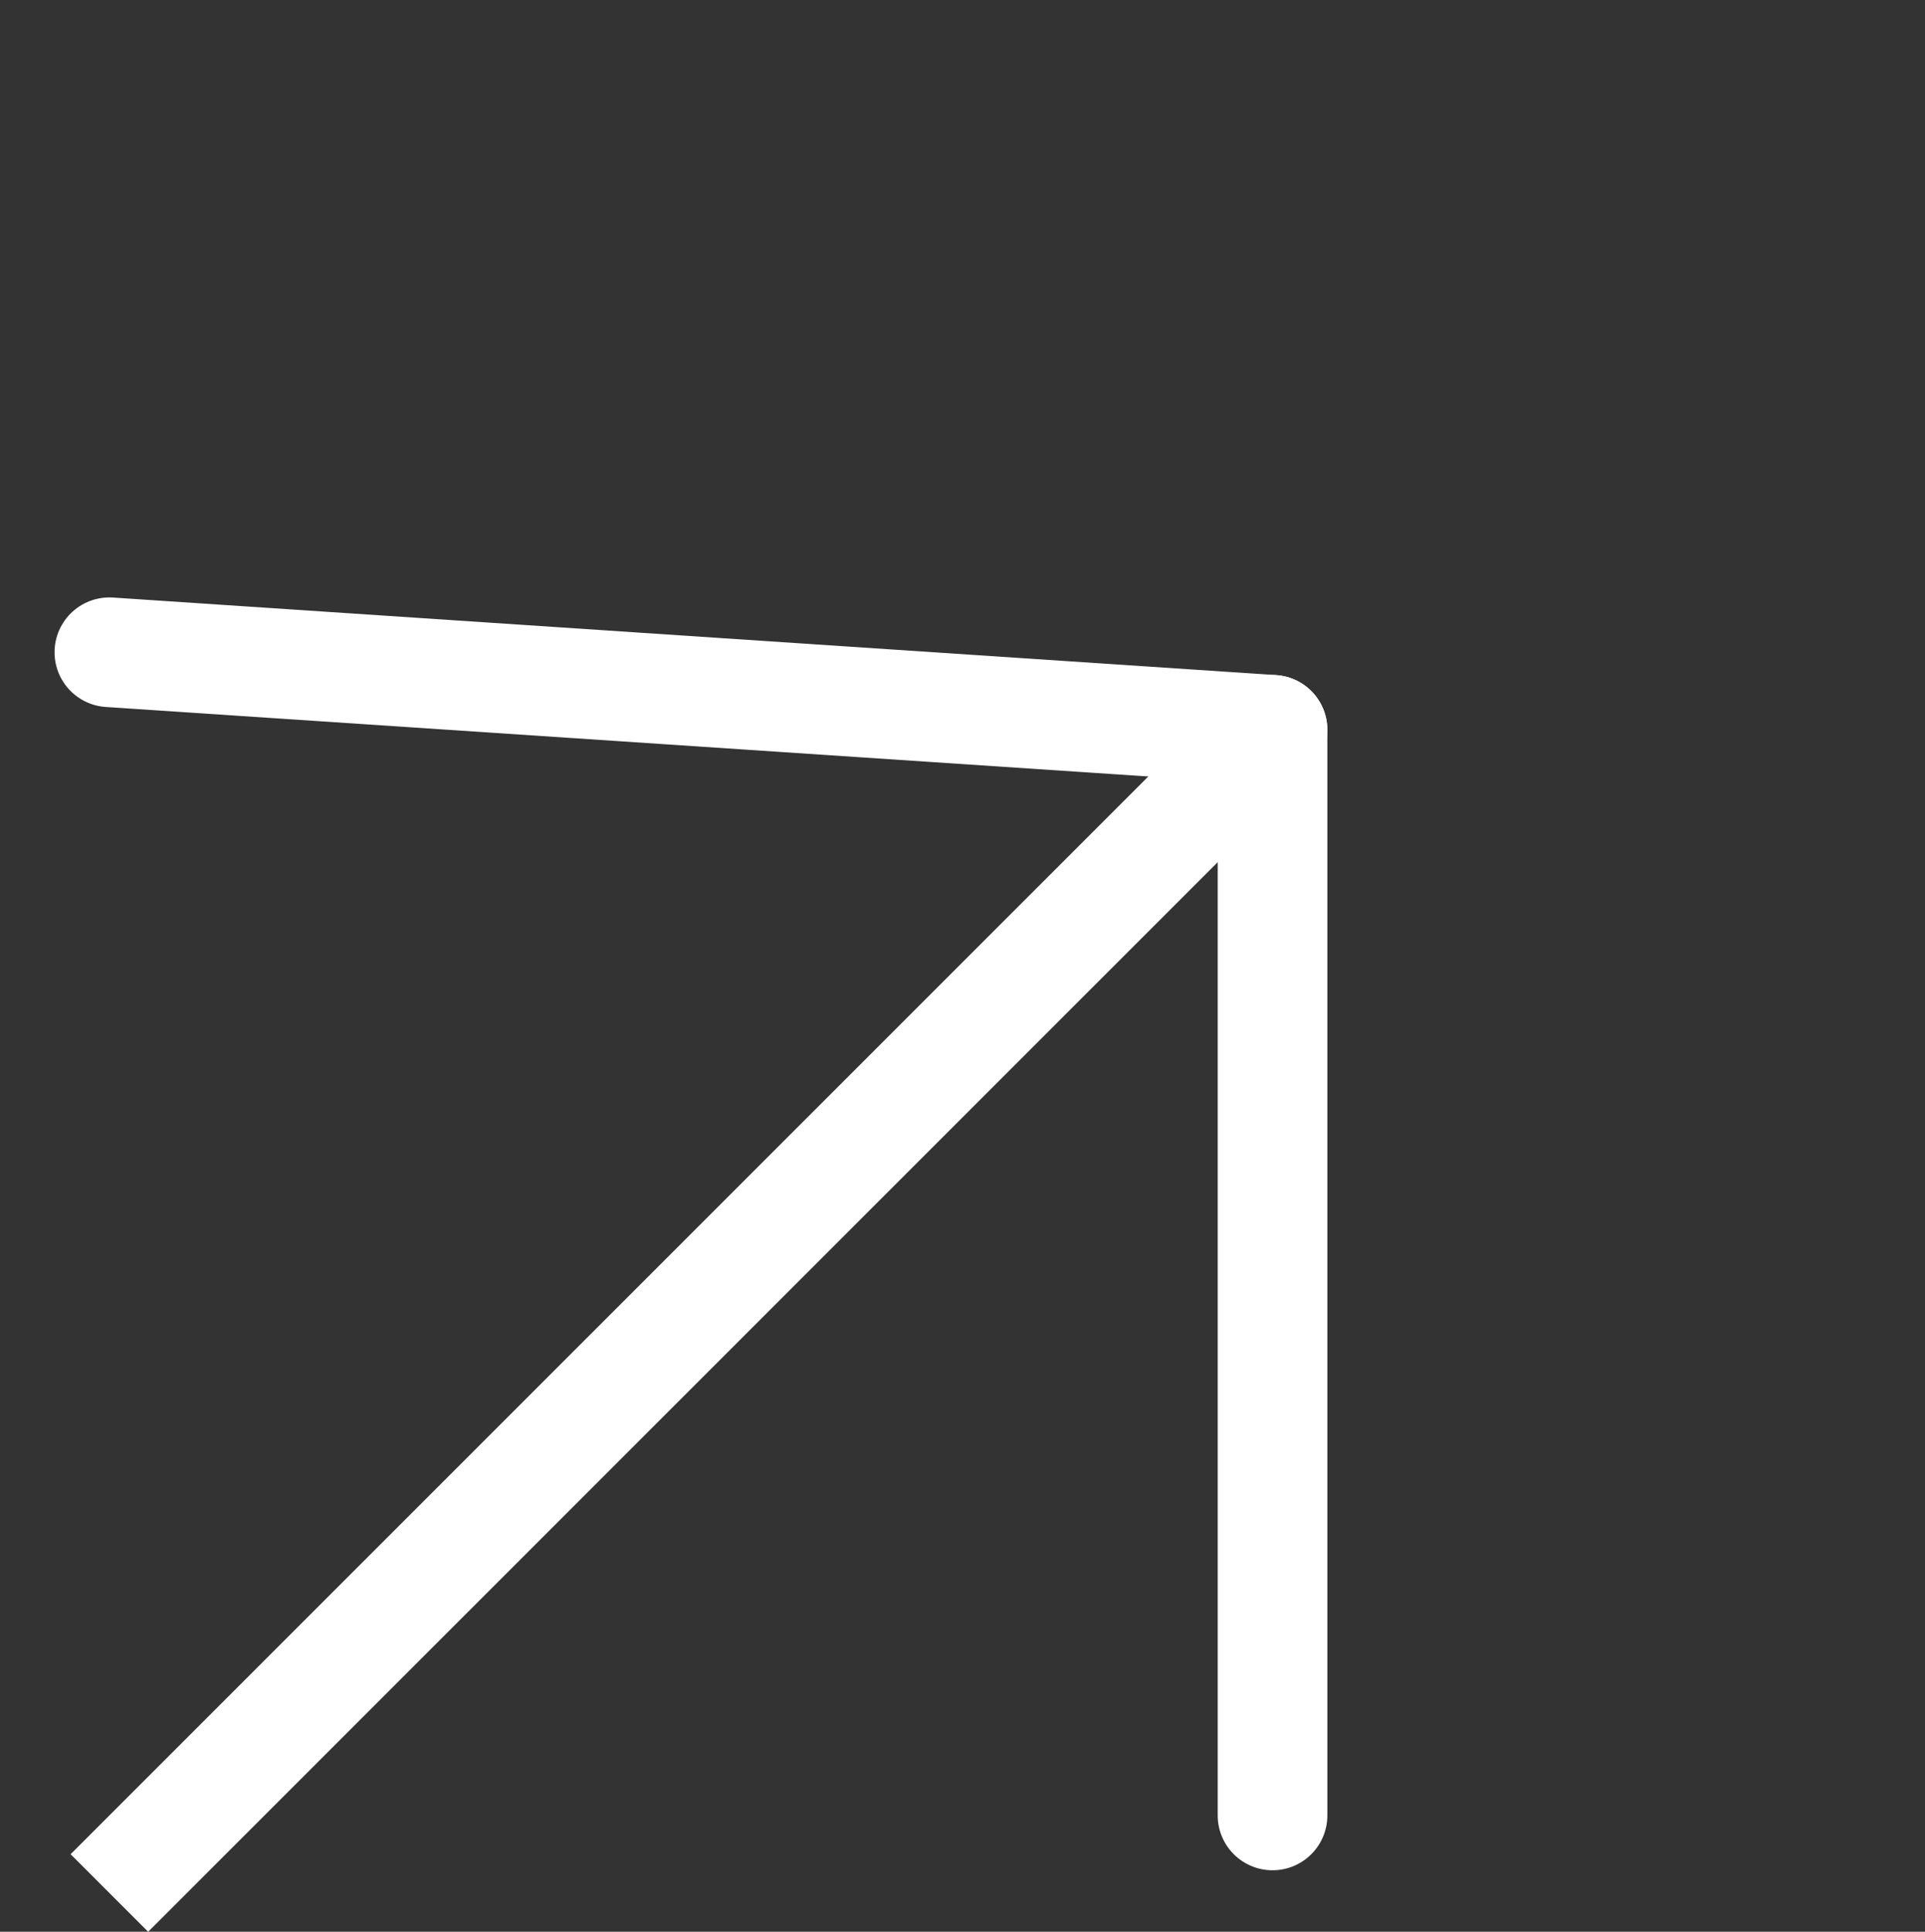
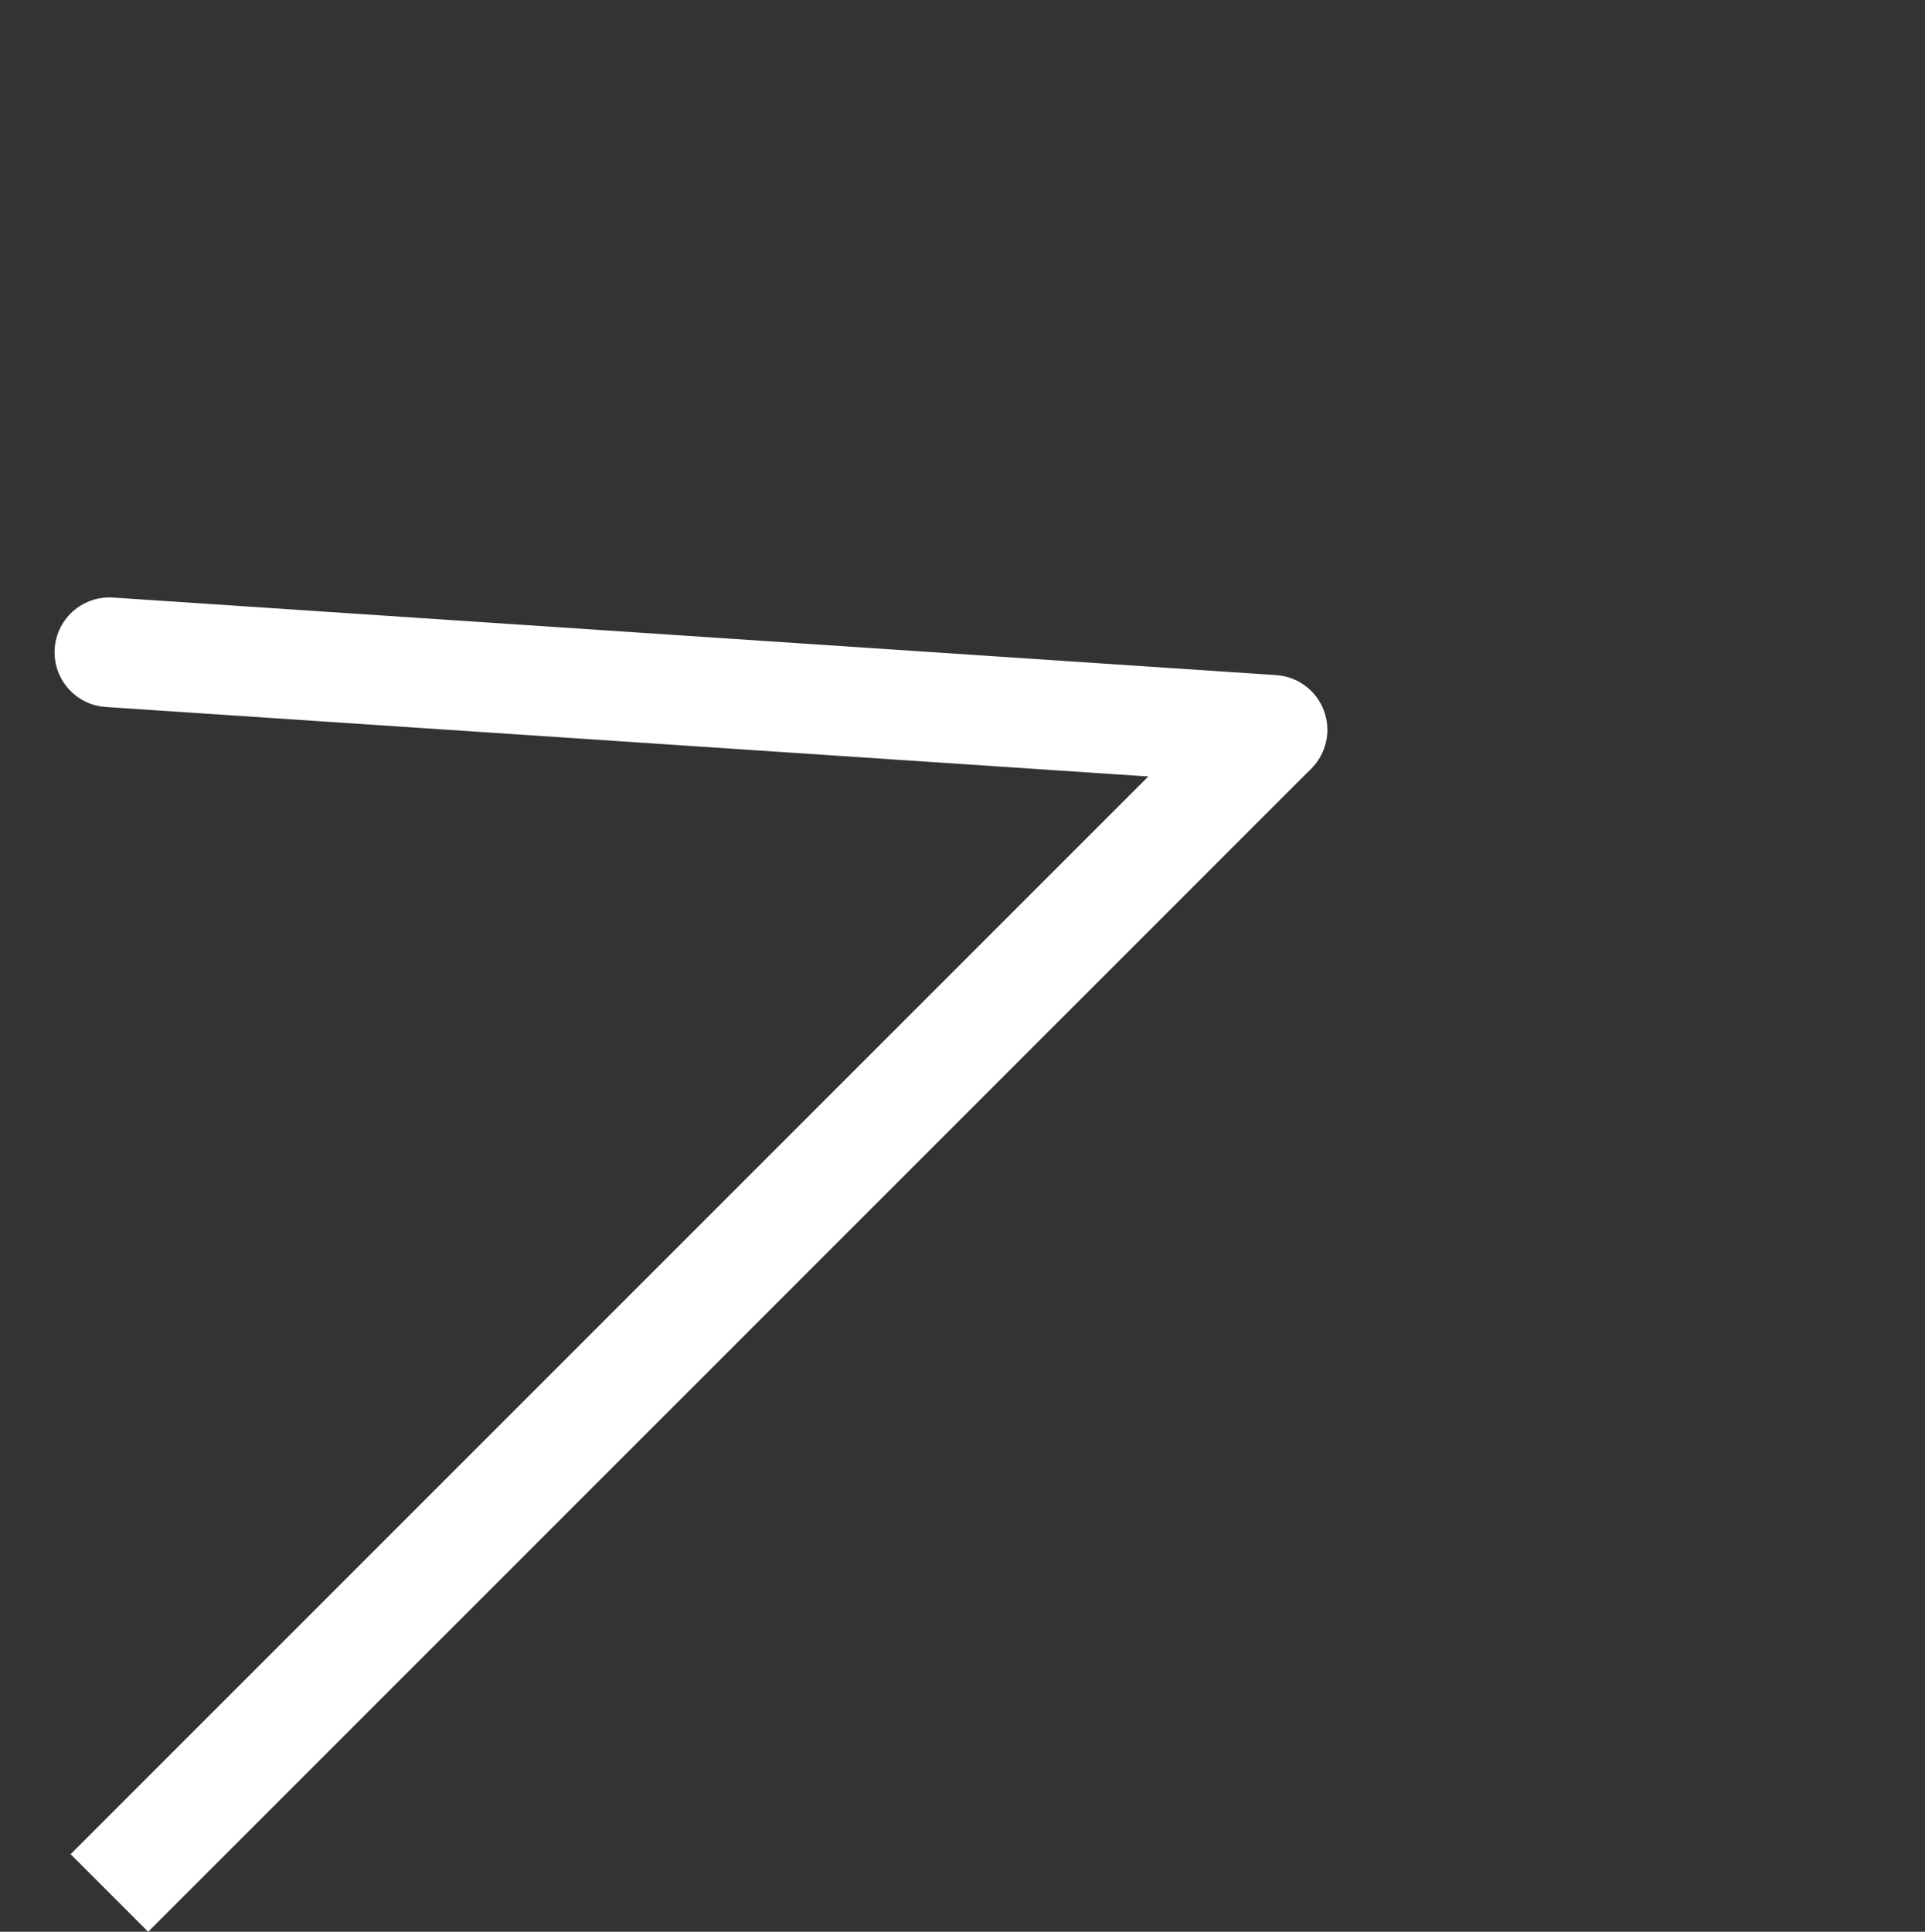
<svg xmlns="http://www.w3.org/2000/svg" width="17.554" height="17.615" viewBox="0 0 17.554 17.615">
  <rect x="0" y="0" width="17.554" height="17.615" fill="#333333" stroke="none" />
  <g id="Gruppe_7" data-name="Gruppe 7" transform="translate(-1366.547 193.331) rotate(-45)">
    <path id="Pfad_4" data-name="Pfad 4" d="M0,0H15" transform="translate(1091.5 842.5)" fill="none" stroke="#fff" stroke-width="1" />
    <line id="Linie_4" data-name="Linie 4" x2="7" y2="8" transform="translate(1099.5 834.5)" fill="none" stroke="#fff" stroke-linecap="round" stroke-width="1" />
-     <path id="Pfad_3" data-name="Pfad 3" d="M0,7.963l7-7" transform="translate(1099.5 841.537)" fill="none" stroke="#fff" stroke-linecap="round" stroke-width="1" />
  </g>
</svg>